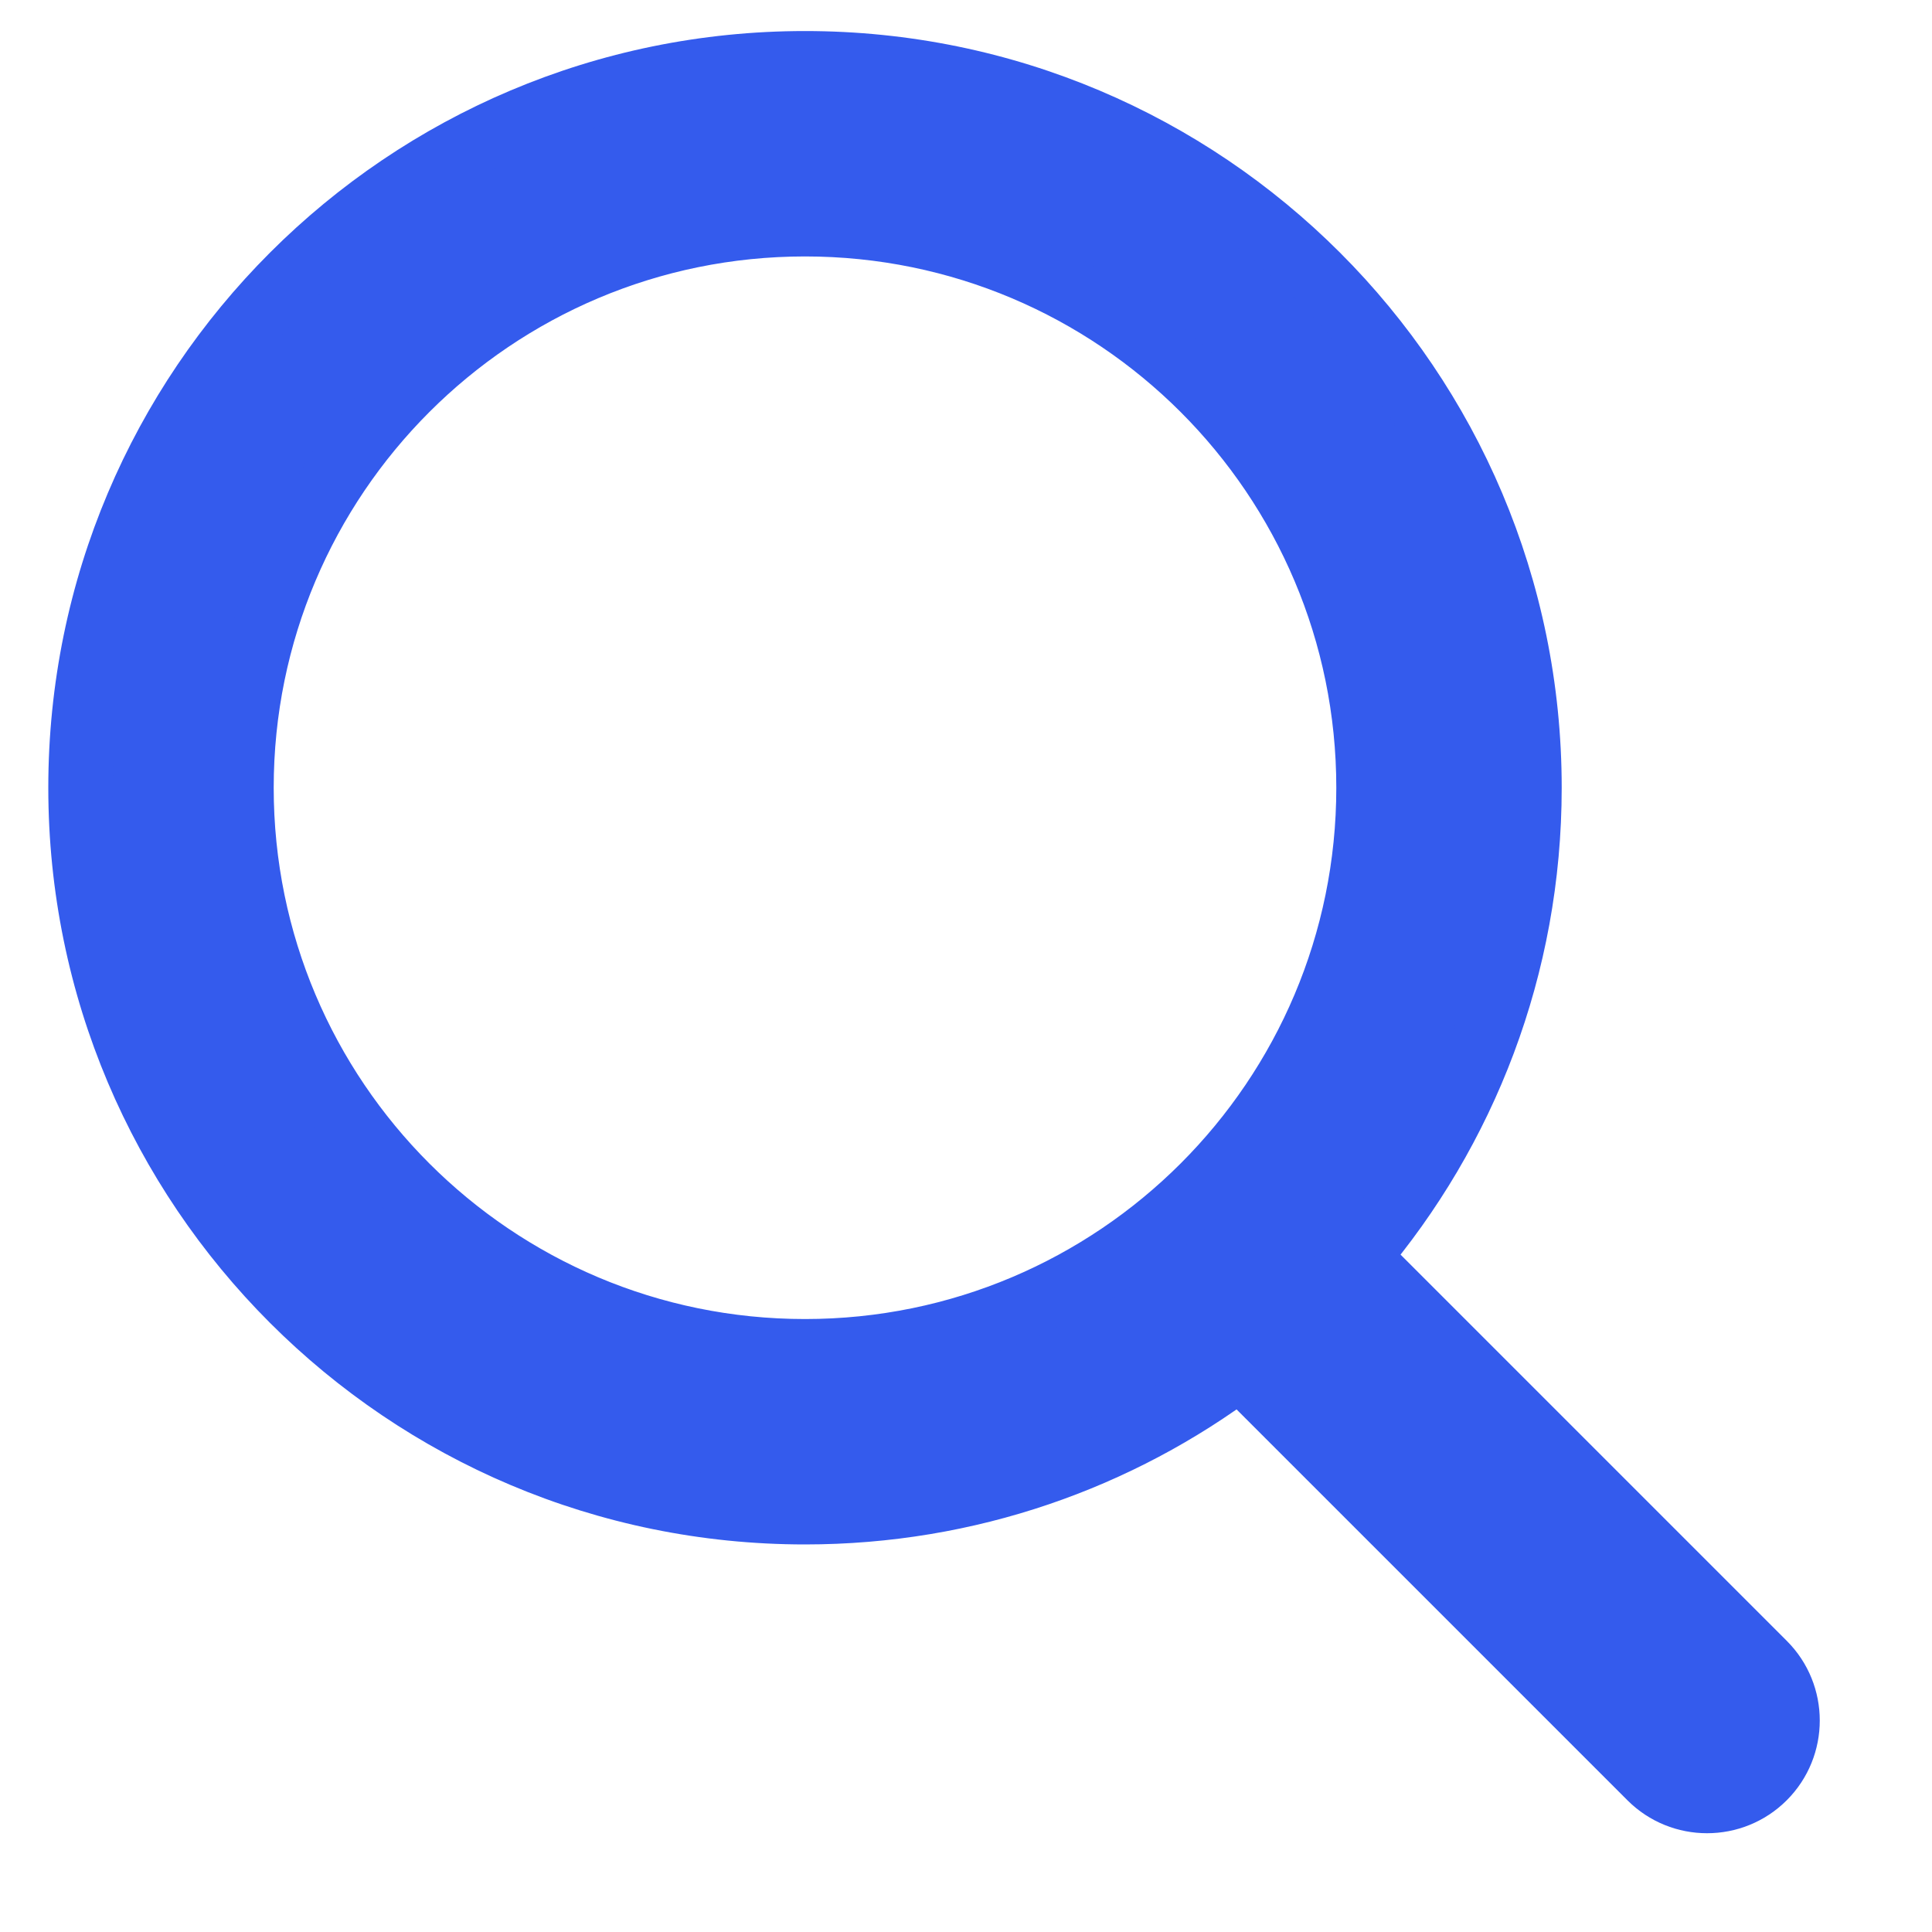
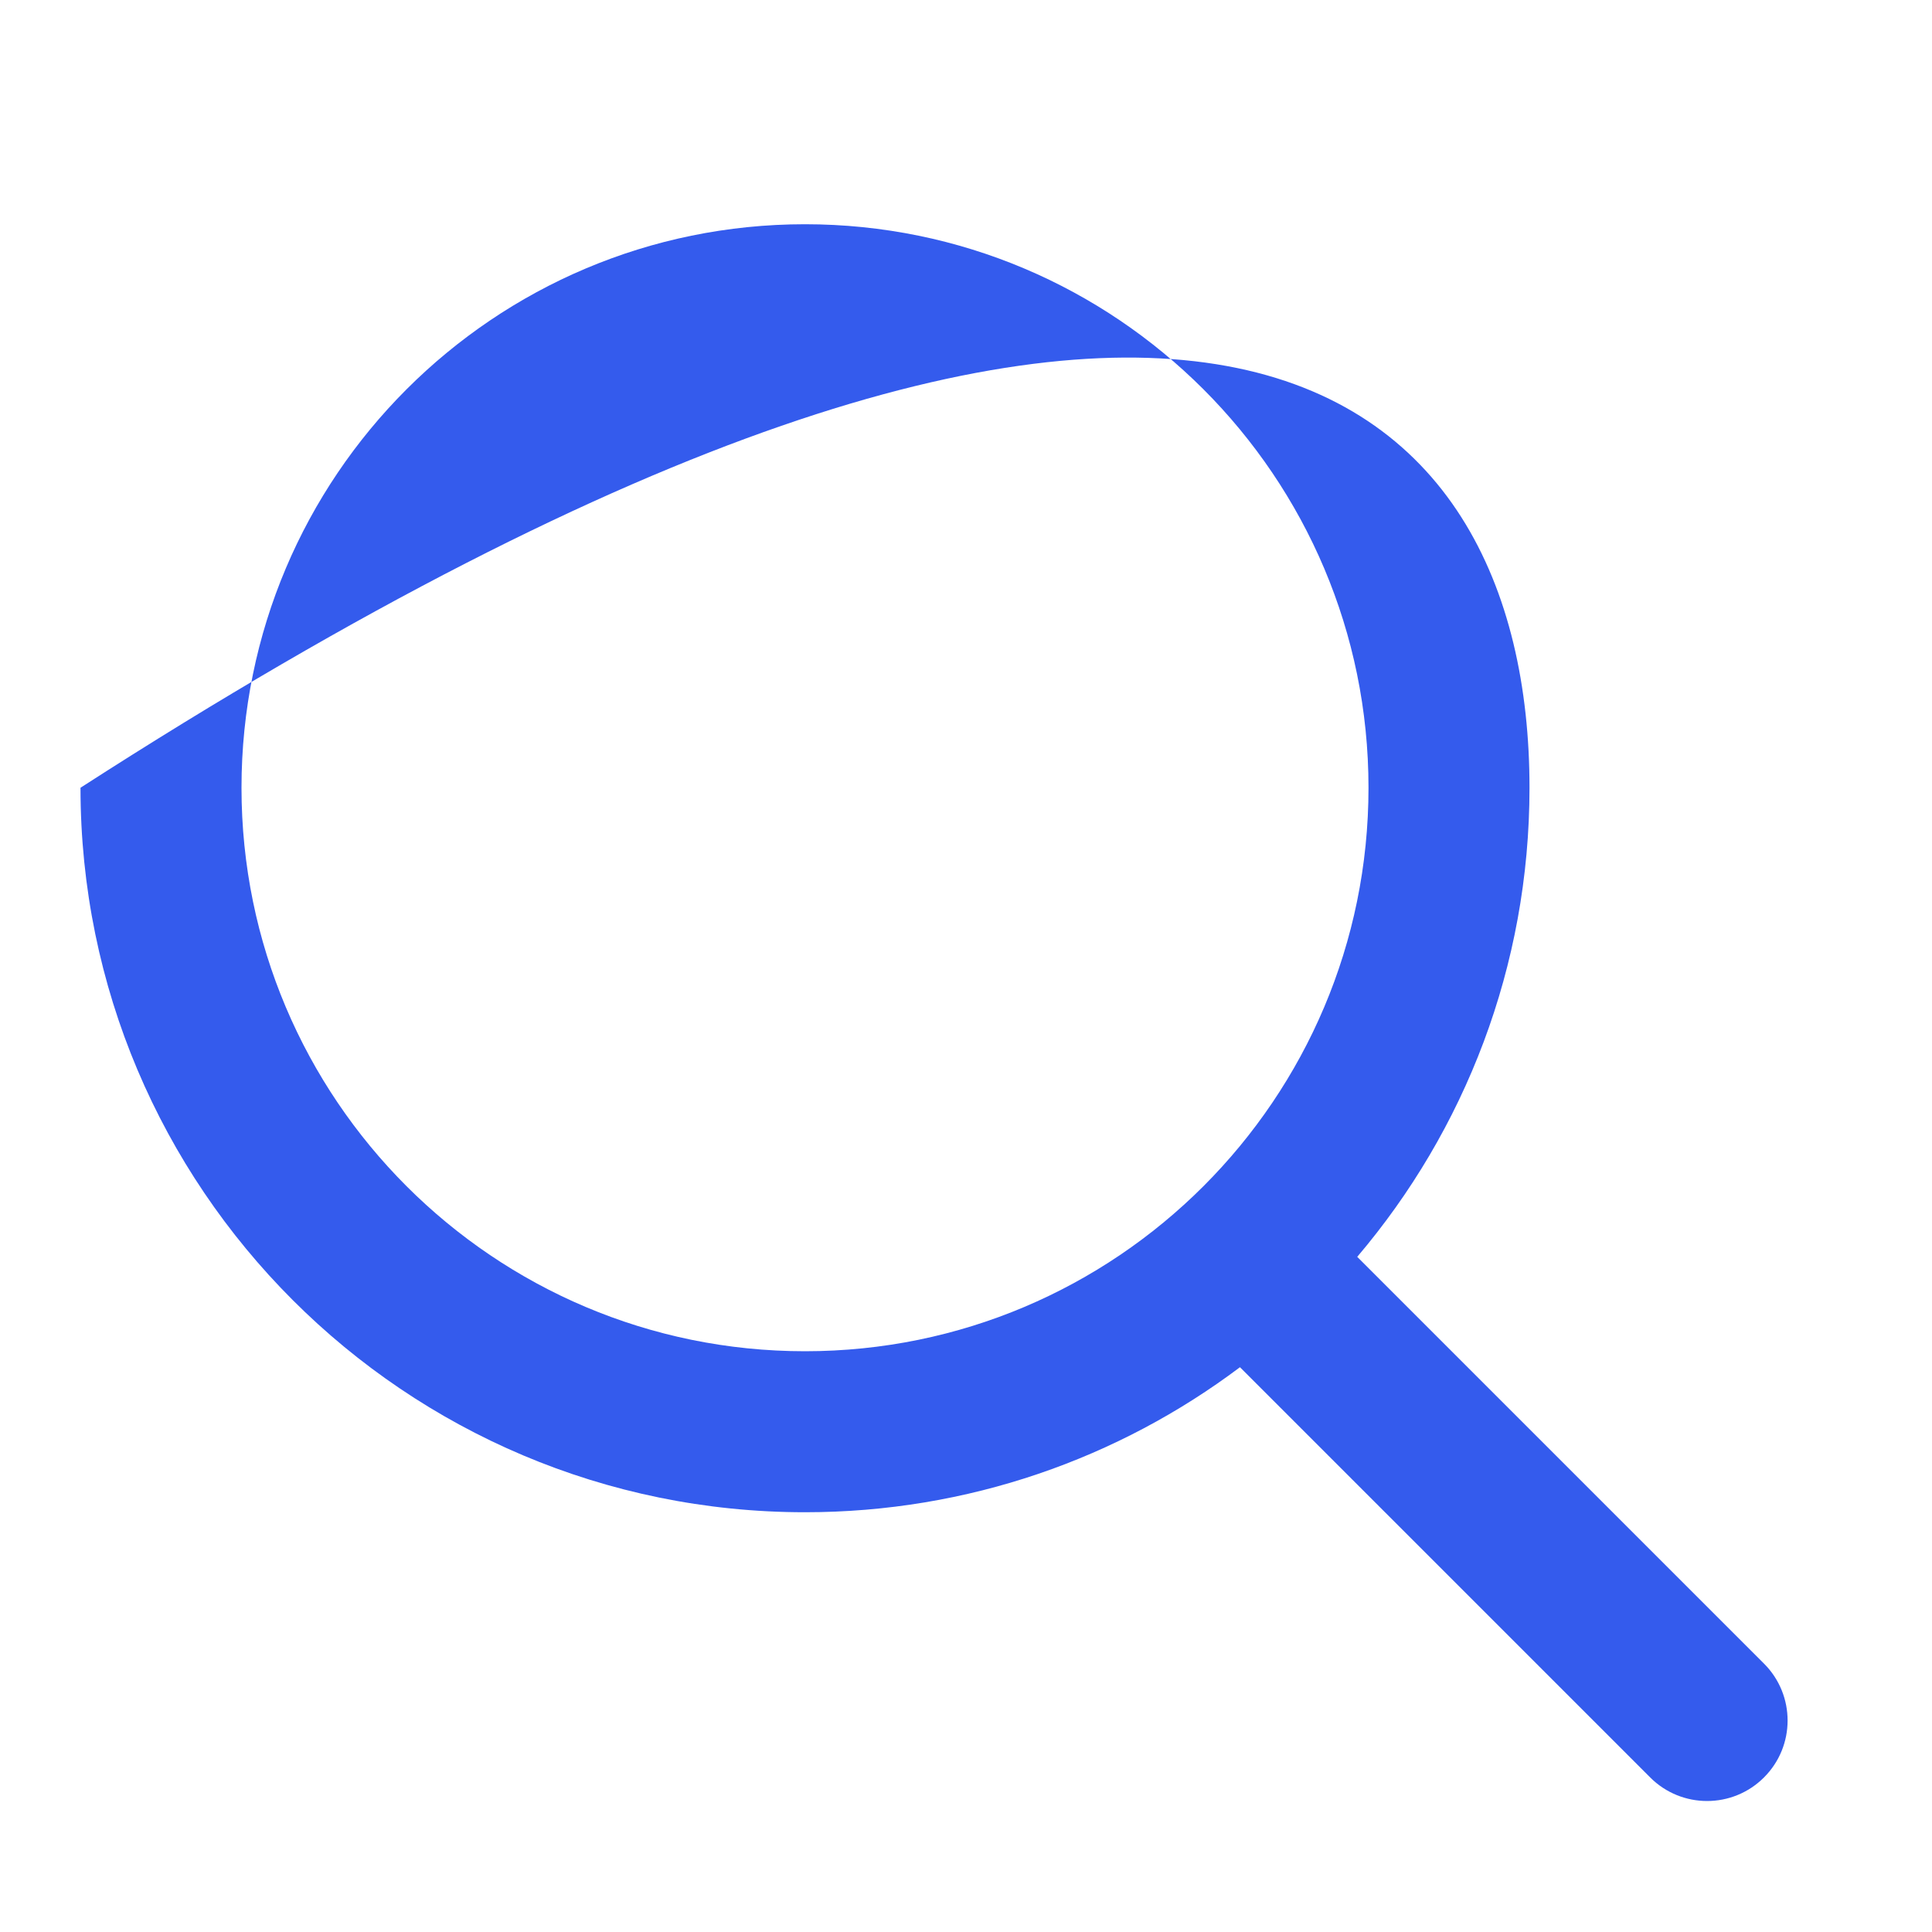
<svg xmlns="http://www.w3.org/2000/svg" width="30" height="30" viewBox="0 0 30 30" fill="none">
-   <path fill-rule="evenodd" clip-rule="evenodd" d="M23.75 12.232C23.75 15.01 22.743 17.553 21.075 19.516L27.391 25.832C27.88 26.321 27.88 27.112 27.391 27.6C26.903 28.088 26.112 28.088 25.624 27.6L19.254 21.23C17.373 22.644 15.034 23.482 12.5 23.482C6.287 23.482 1.25 18.446 1.25 12.232C1.25 6.019 6.287 0.982 12.5 0.982C18.713 0.982 23.75 6.019 23.75 12.232ZM12.5 20.982C17.332 20.982 21.25 17.065 21.25 12.232C21.25 7.4 17.332 3.482 12.5 3.482C7.668 3.482 3.75 7.4 3.75 12.232C3.75 17.065 7.668 20.982 12.5 20.982Z" fill="#345BED" />
-   <path d="M21.075 19.516L20.694 19.192L20.395 19.543L20.721 19.869L21.075 19.516ZM19.254 21.23L19.607 20.877L19.3 20.57L18.953 20.831L19.254 21.23ZM21.455 19.84C23.198 17.79 24.25 15.133 24.25 12.232H23.25C23.25 14.887 22.288 17.316 20.694 19.192L21.455 19.84ZM27.745 25.479L21.428 19.162L20.721 19.869L27.038 26.186L27.745 25.479ZM27.745 27.954C28.428 27.27 28.428 26.162 27.745 25.479L27.038 26.186C27.331 26.479 27.331 26.954 27.038 27.247L27.745 27.954ZM25.27 27.954C25.953 28.637 27.061 28.637 27.745 27.954L27.038 27.247C26.745 27.54 26.27 27.54 25.977 27.247L25.27 27.954ZM18.9 21.584L25.27 27.954L25.977 27.247L19.607 20.877L18.9 21.584ZM12.5 23.982C15.146 23.982 17.59 23.107 19.554 21.63L18.953 20.831C17.156 22.182 14.922 22.982 12.5 22.982V23.982ZM0.75 12.232C0.75 18.722 6.011 23.982 12.5 23.982V22.982C6.563 22.982 1.75 18.169 1.75 12.232H0.75ZM12.5 0.482C6.011 0.482 0.75 5.743 0.75 12.232H1.75C1.75 6.295 6.563 1.482 12.5 1.482V0.482ZM24.25 12.232C24.25 5.743 18.989 0.482 12.5 0.482V1.482C18.437 1.482 23.25 6.295 23.25 12.232H24.25ZM20.75 12.232C20.75 16.789 17.056 20.482 12.5 20.482V21.482C17.609 21.482 21.75 17.341 21.75 12.232H20.75ZM12.5 3.982C17.056 3.982 20.75 7.676 20.75 12.232H21.75C21.75 7.124 17.609 2.982 12.5 2.982V3.982ZM4.25 12.232C4.25 7.676 7.944 3.982 12.5 3.982V2.982C7.391 2.982 3.25 7.124 3.25 12.232H4.25ZM12.5 20.482C7.944 20.482 4.25 16.789 4.25 12.232H3.25C3.25 17.341 7.391 21.482 12.5 21.482V20.482Z" fill="#345BED" />
+   <path fill-rule="evenodd" clip-rule="evenodd" d="M23.75 12.232C23.75 15.01 22.743 17.553 21.075 19.516L27.391 25.832C27.88 26.321 27.88 27.112 27.391 27.6C26.903 28.088 26.112 28.088 25.624 27.6L19.254 21.23C17.373 22.644 15.034 23.482 12.5 23.482C6.287 23.482 1.25 18.446 1.25 12.232C18.713 0.982 23.75 6.019 23.75 12.232ZM12.5 20.982C17.332 20.982 21.25 17.065 21.25 12.232C21.25 7.4 17.332 3.482 12.5 3.482C7.668 3.482 3.75 7.4 3.75 12.232C3.75 17.065 7.668 20.982 12.5 20.982Z" fill="#345BED" />
</svg>